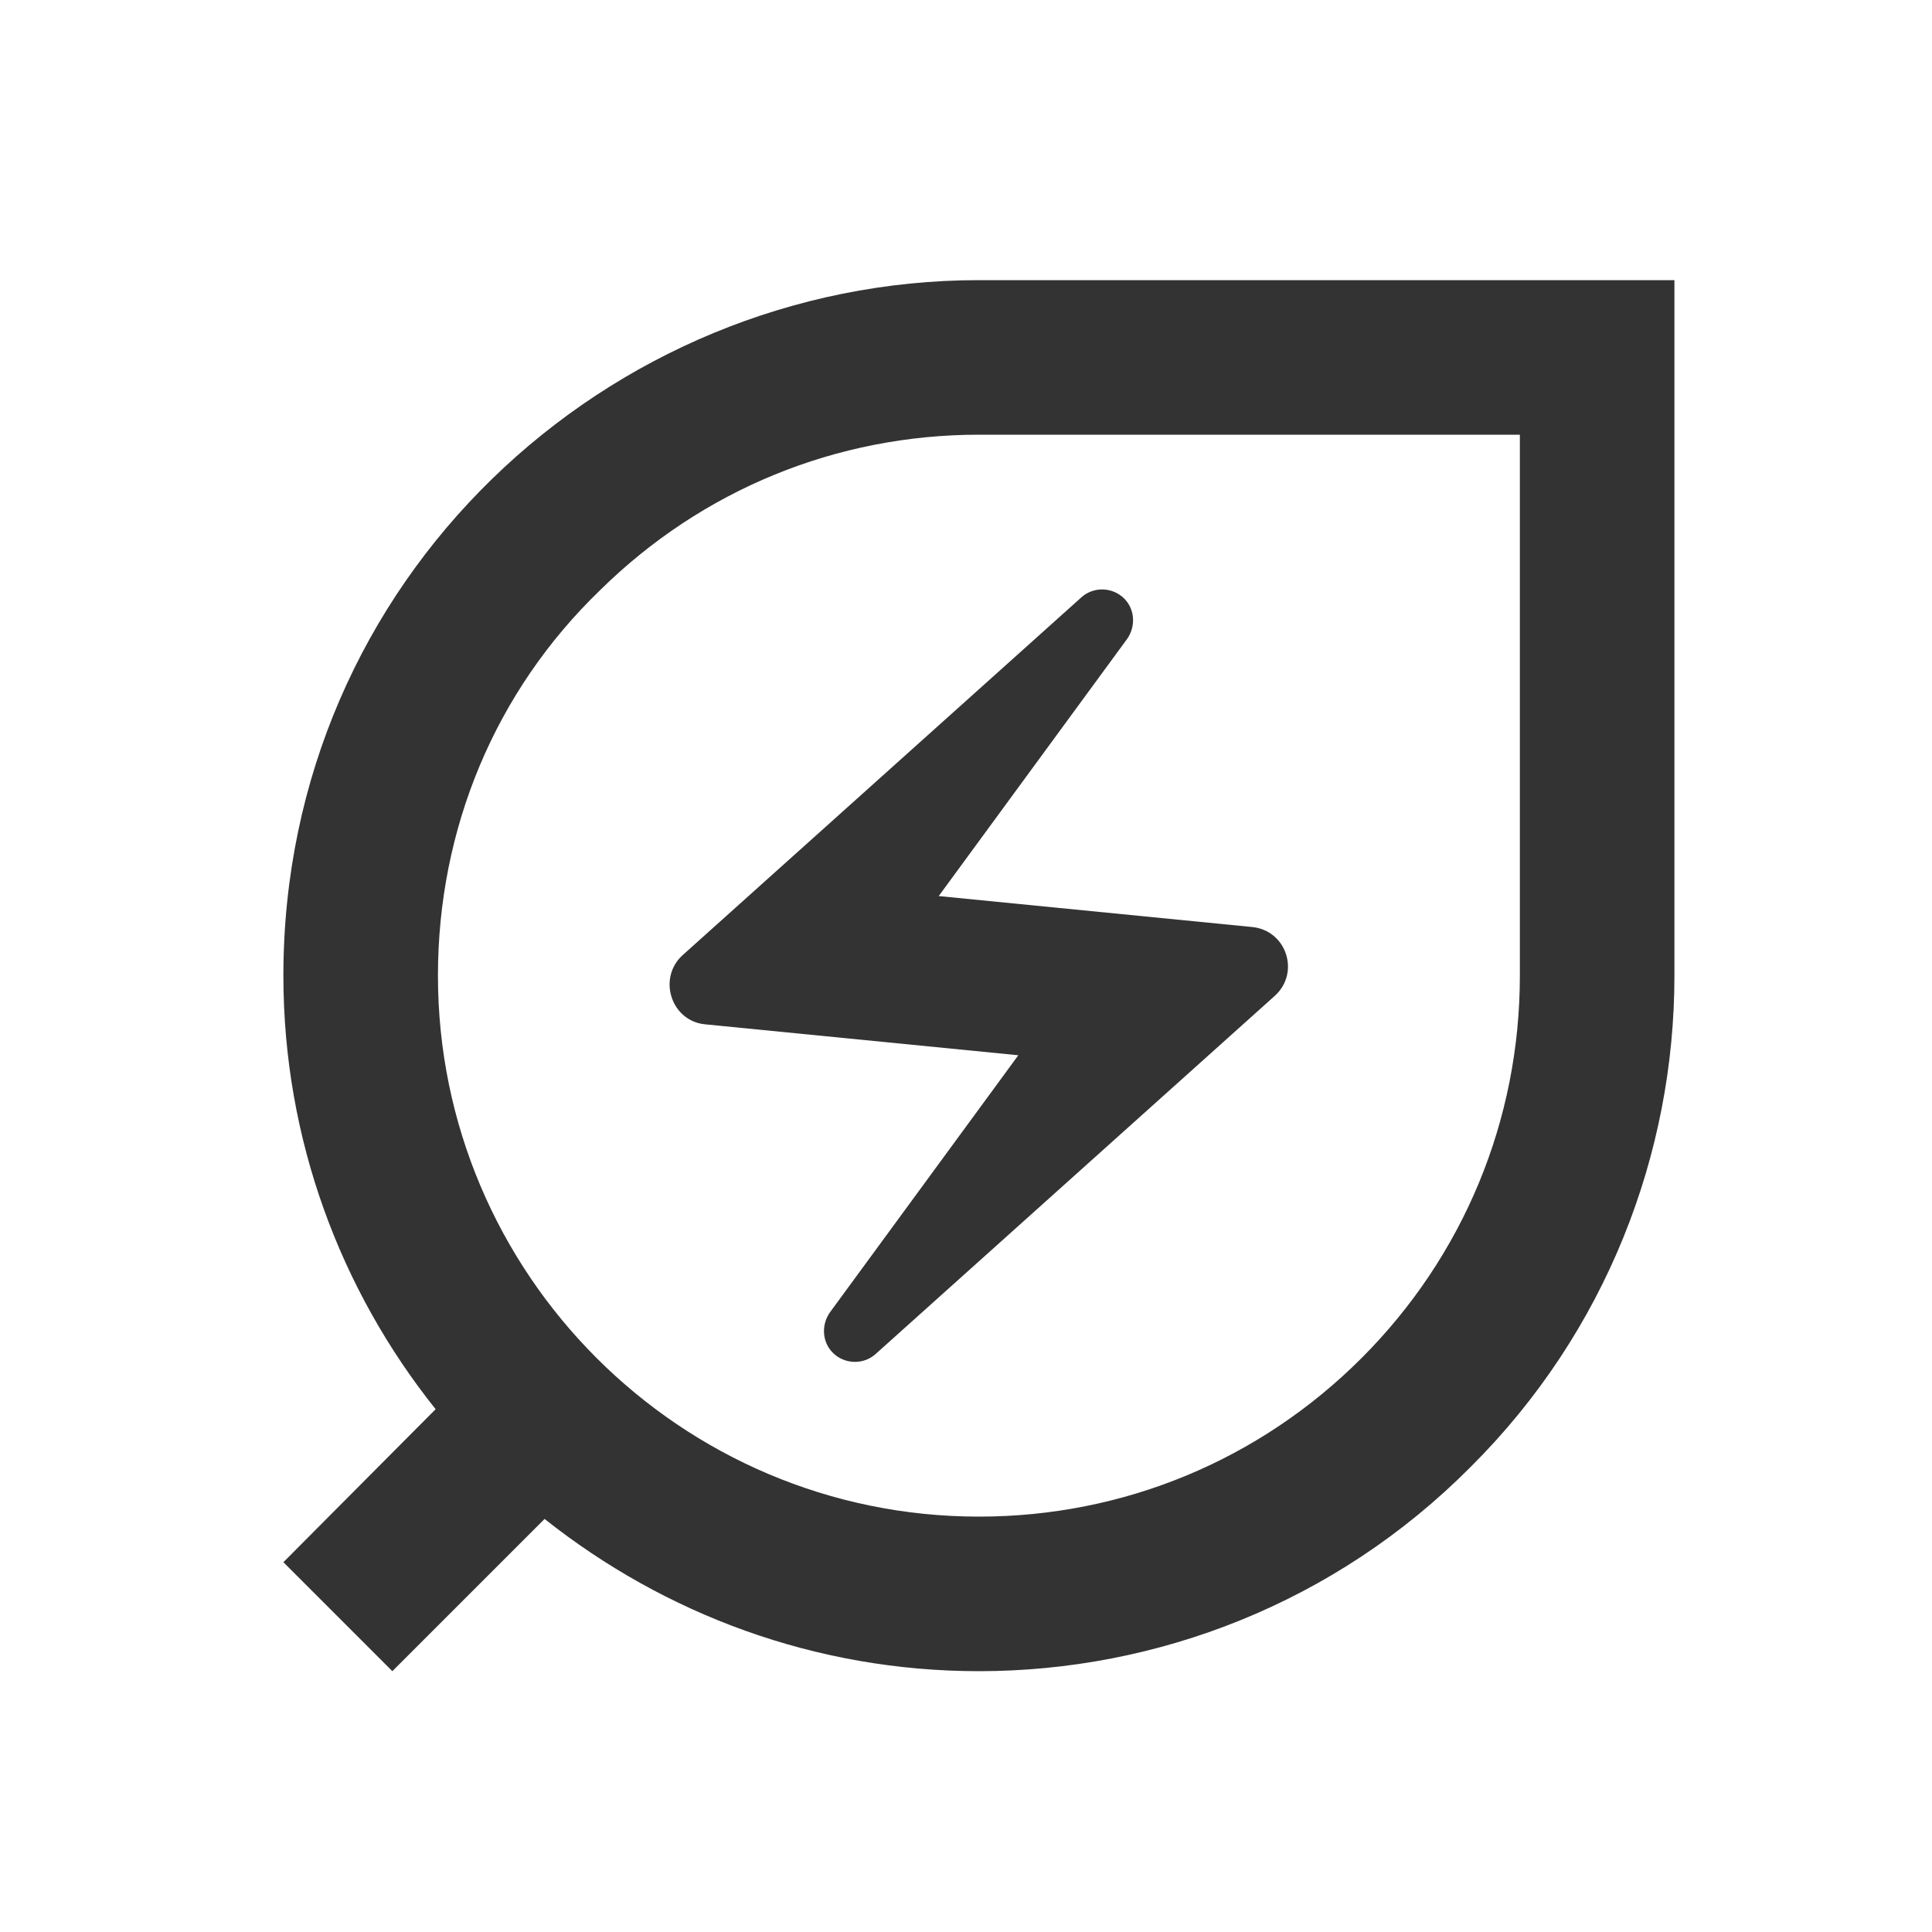
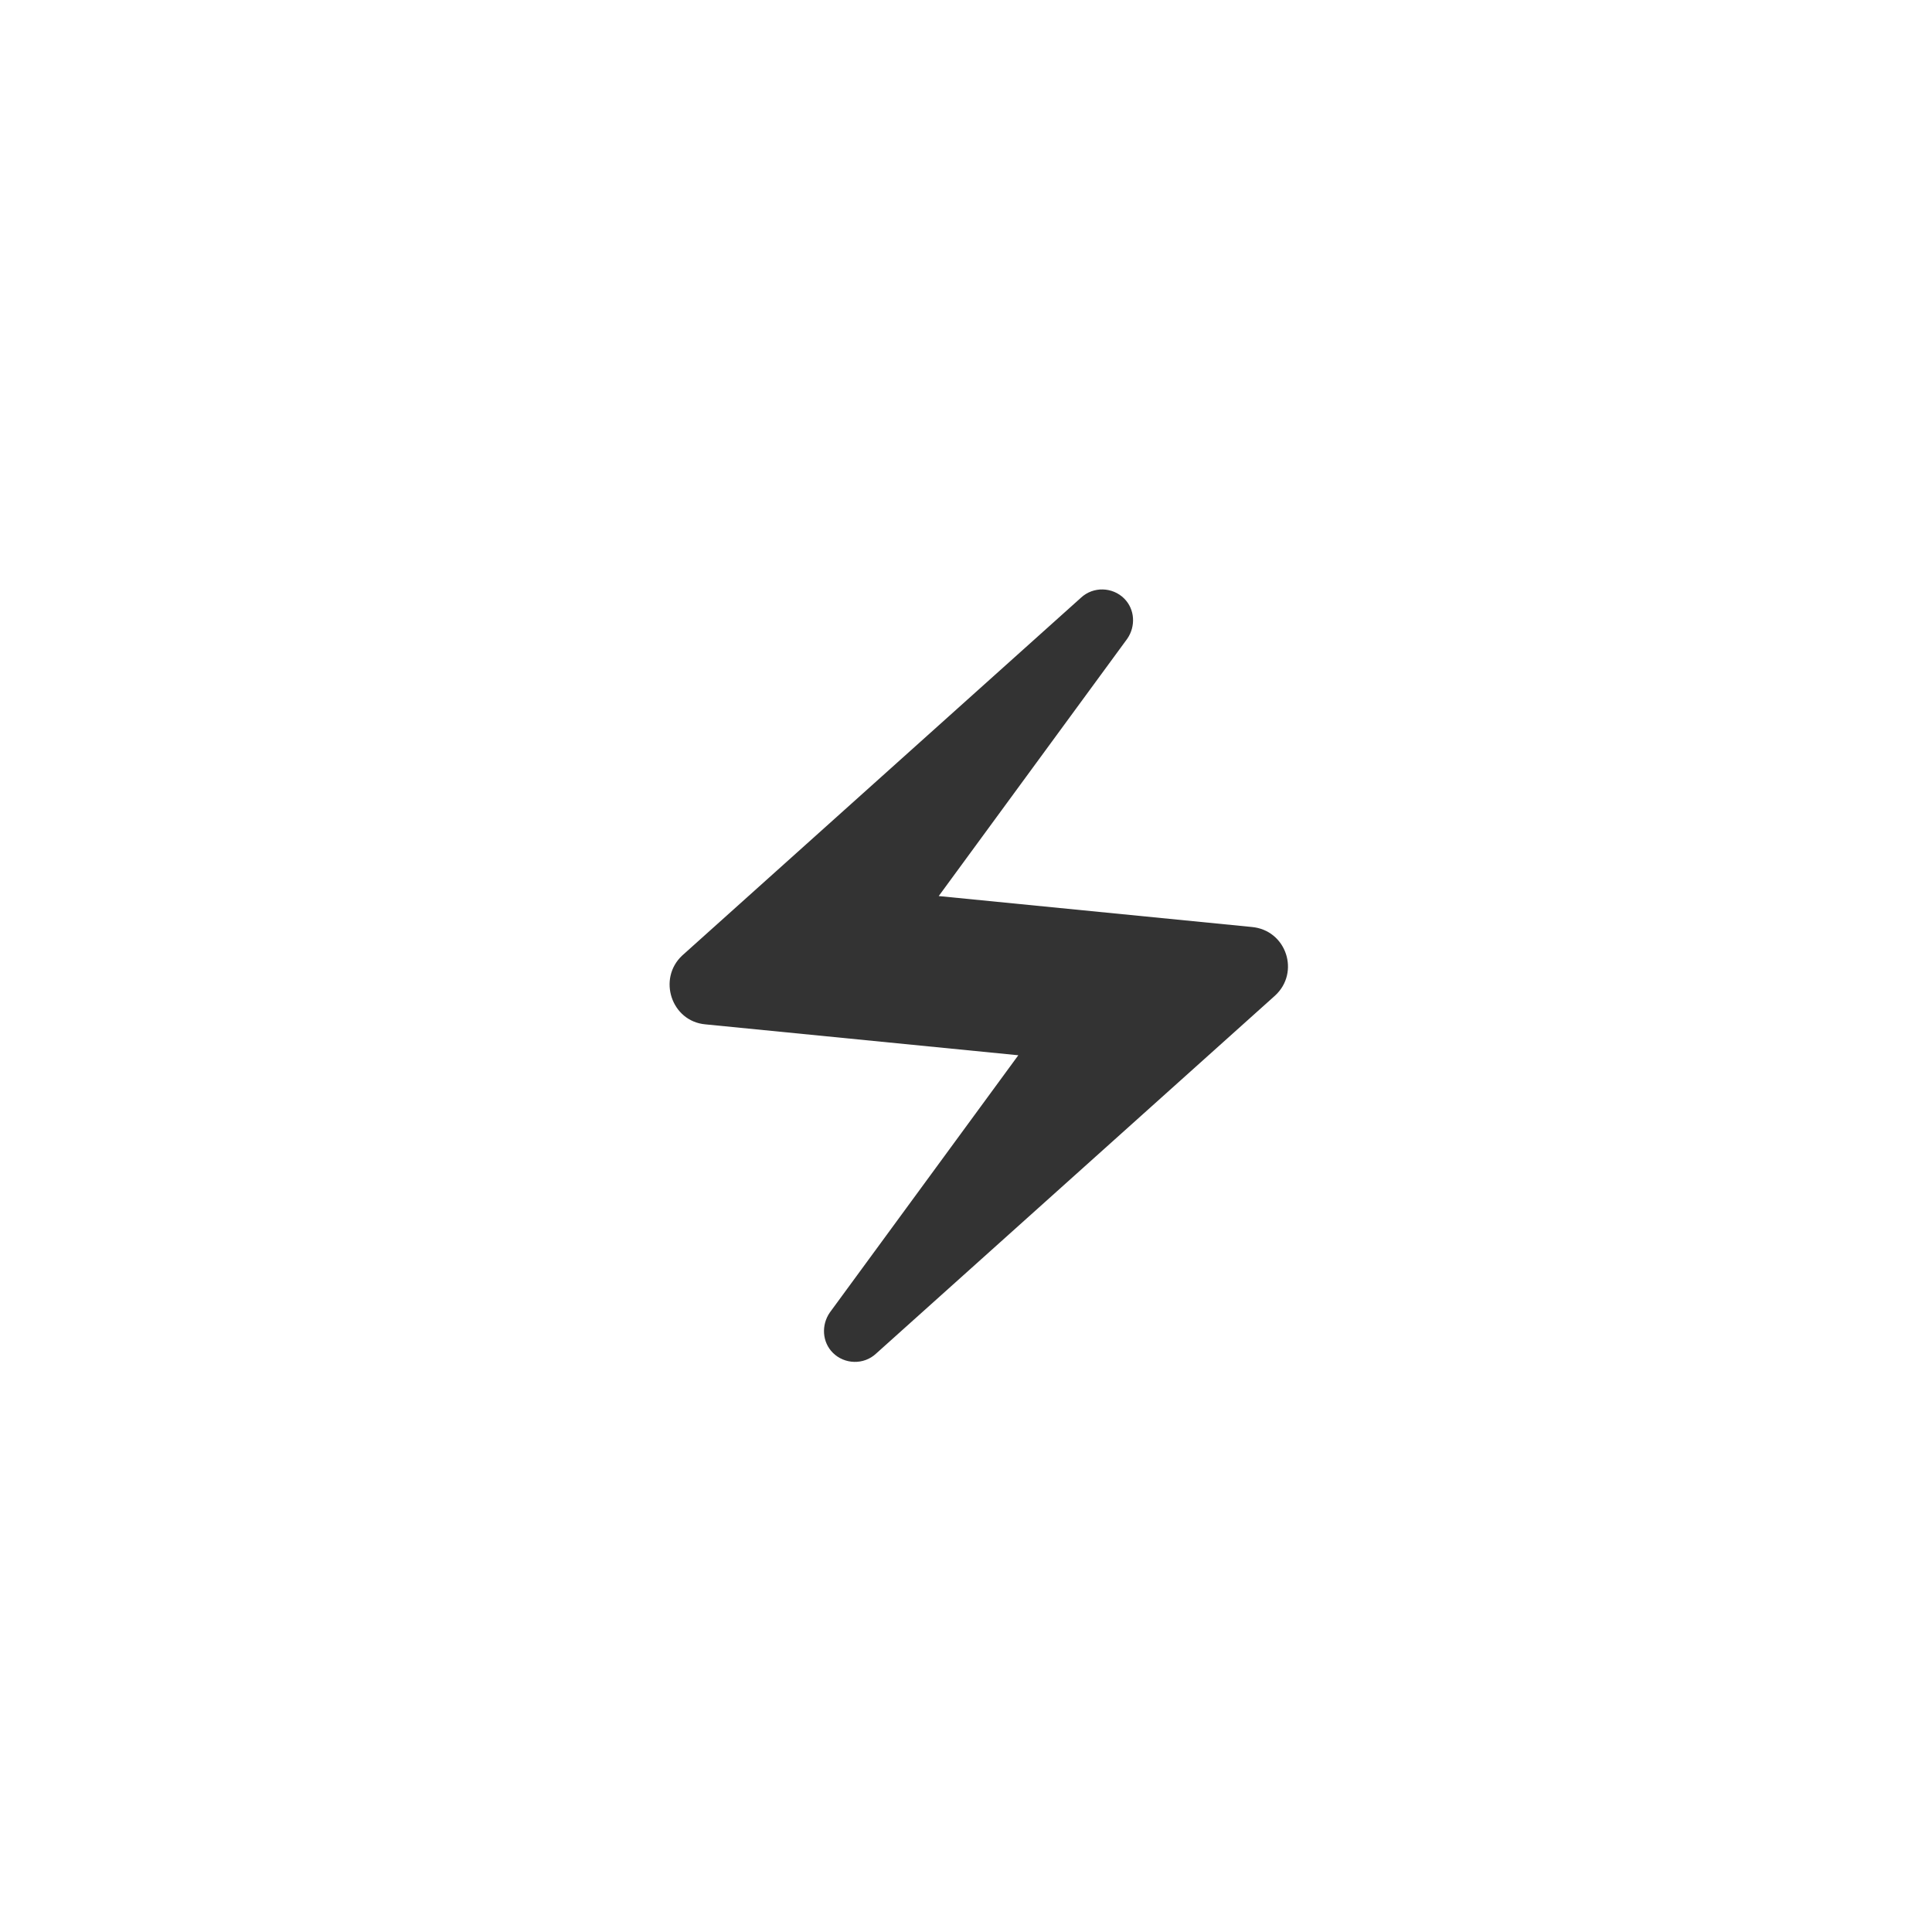
<svg xmlns="http://www.w3.org/2000/svg" width="25" height="25" viewBox="0 0 25 25" fill="none">
-   <path d="M12.667 3.625C7.867 3.625 3.667 7.485 3.667 12.625C3.667 14.745 4.407 16.695 5.637 18.235L3.667 20.215L5.077 21.625L7.047 19.655C8.597 20.885 10.547 21.625 12.667 21.625C14.967 21.625 17.277 20.745 19.027 18.985C20.787 17.235 21.667 14.925 21.667 12.625V3.625H12.667ZM19.667 12.625C19.667 14.495 18.937 16.255 17.617 17.575C16.297 18.895 14.537 19.625 12.667 19.625C8.807 19.625 5.667 16.485 5.667 12.625C5.667 10.725 6.407 8.945 7.767 7.635C9.087 6.335 10.827 5.625 12.667 5.625H19.667V12.625Z" fill="#333333" />
  <path d="M9.127 13.255L13.177 13.655L10.737 16.985C10.627 17.145 10.637 17.365 10.777 17.505C10.927 17.655 11.177 17.665 11.337 17.515L16.497 12.885C16.827 12.585 16.647 12.035 16.197 11.995L12.147 11.595L14.587 8.265C14.697 8.105 14.687 7.885 14.547 7.745C14.397 7.595 14.147 7.585 13.987 7.735L8.827 12.365C8.507 12.665 8.687 13.215 9.127 13.255Z" fill="#333333" />
</svg>